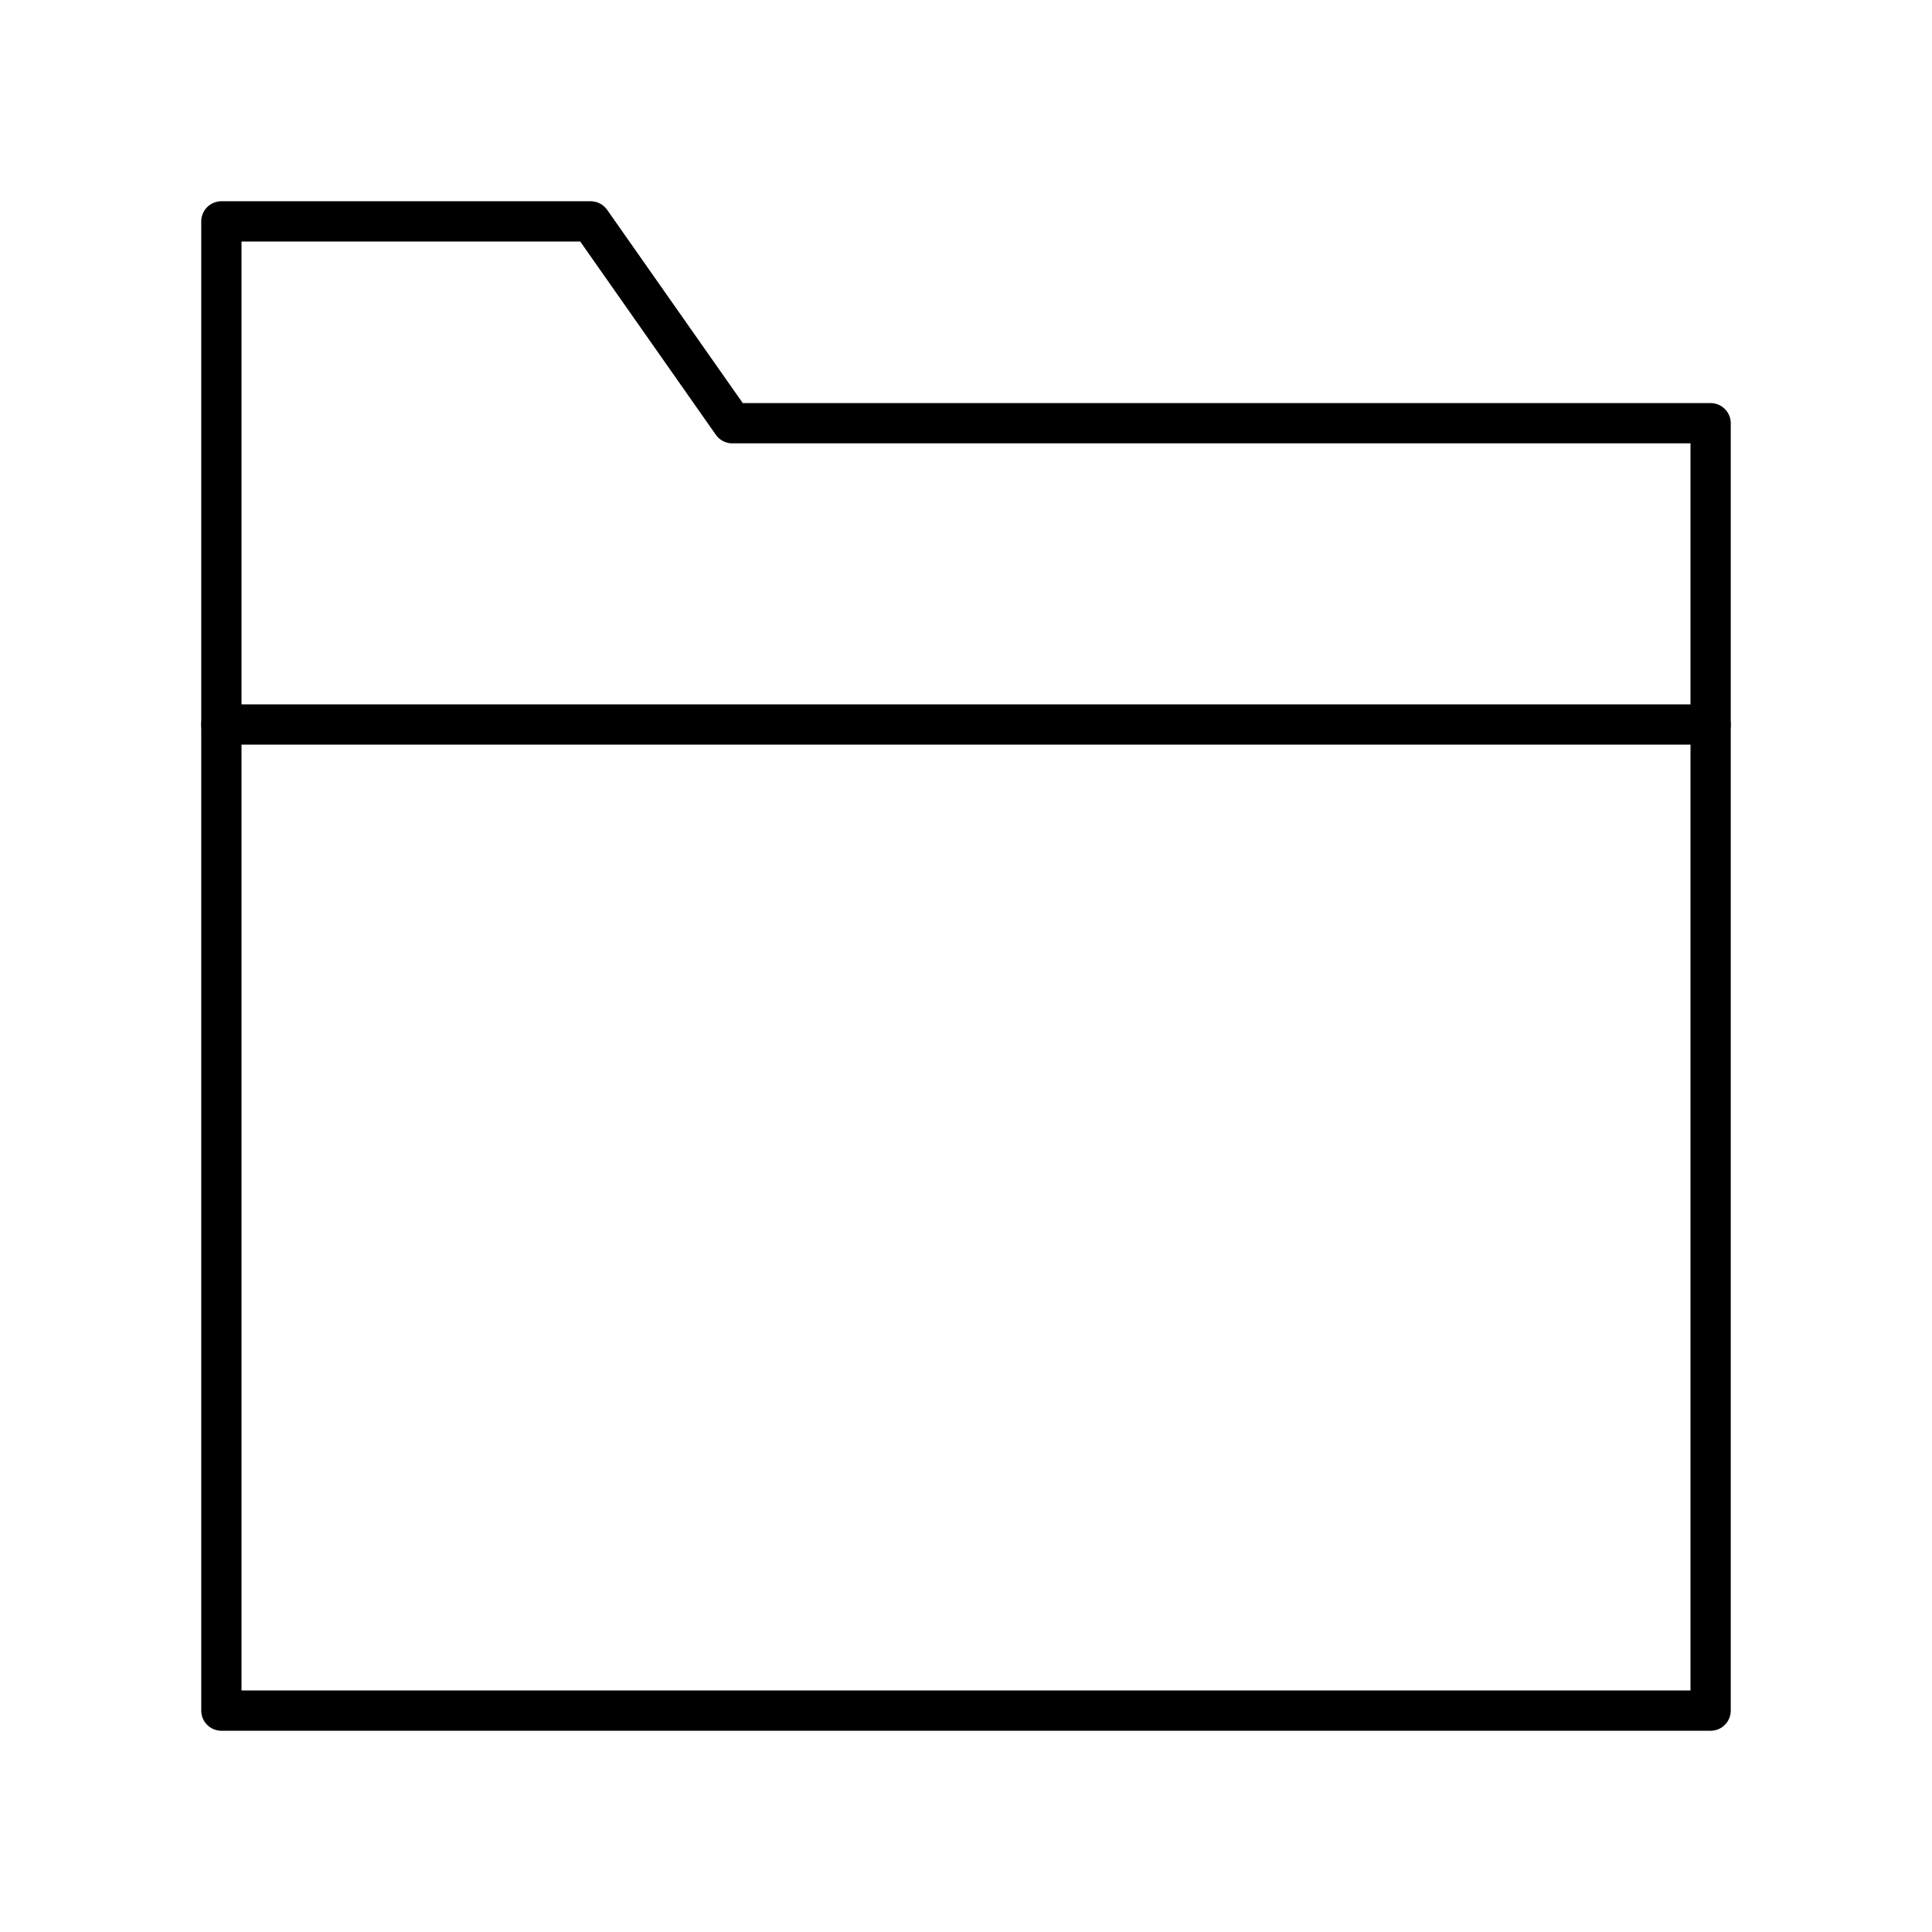
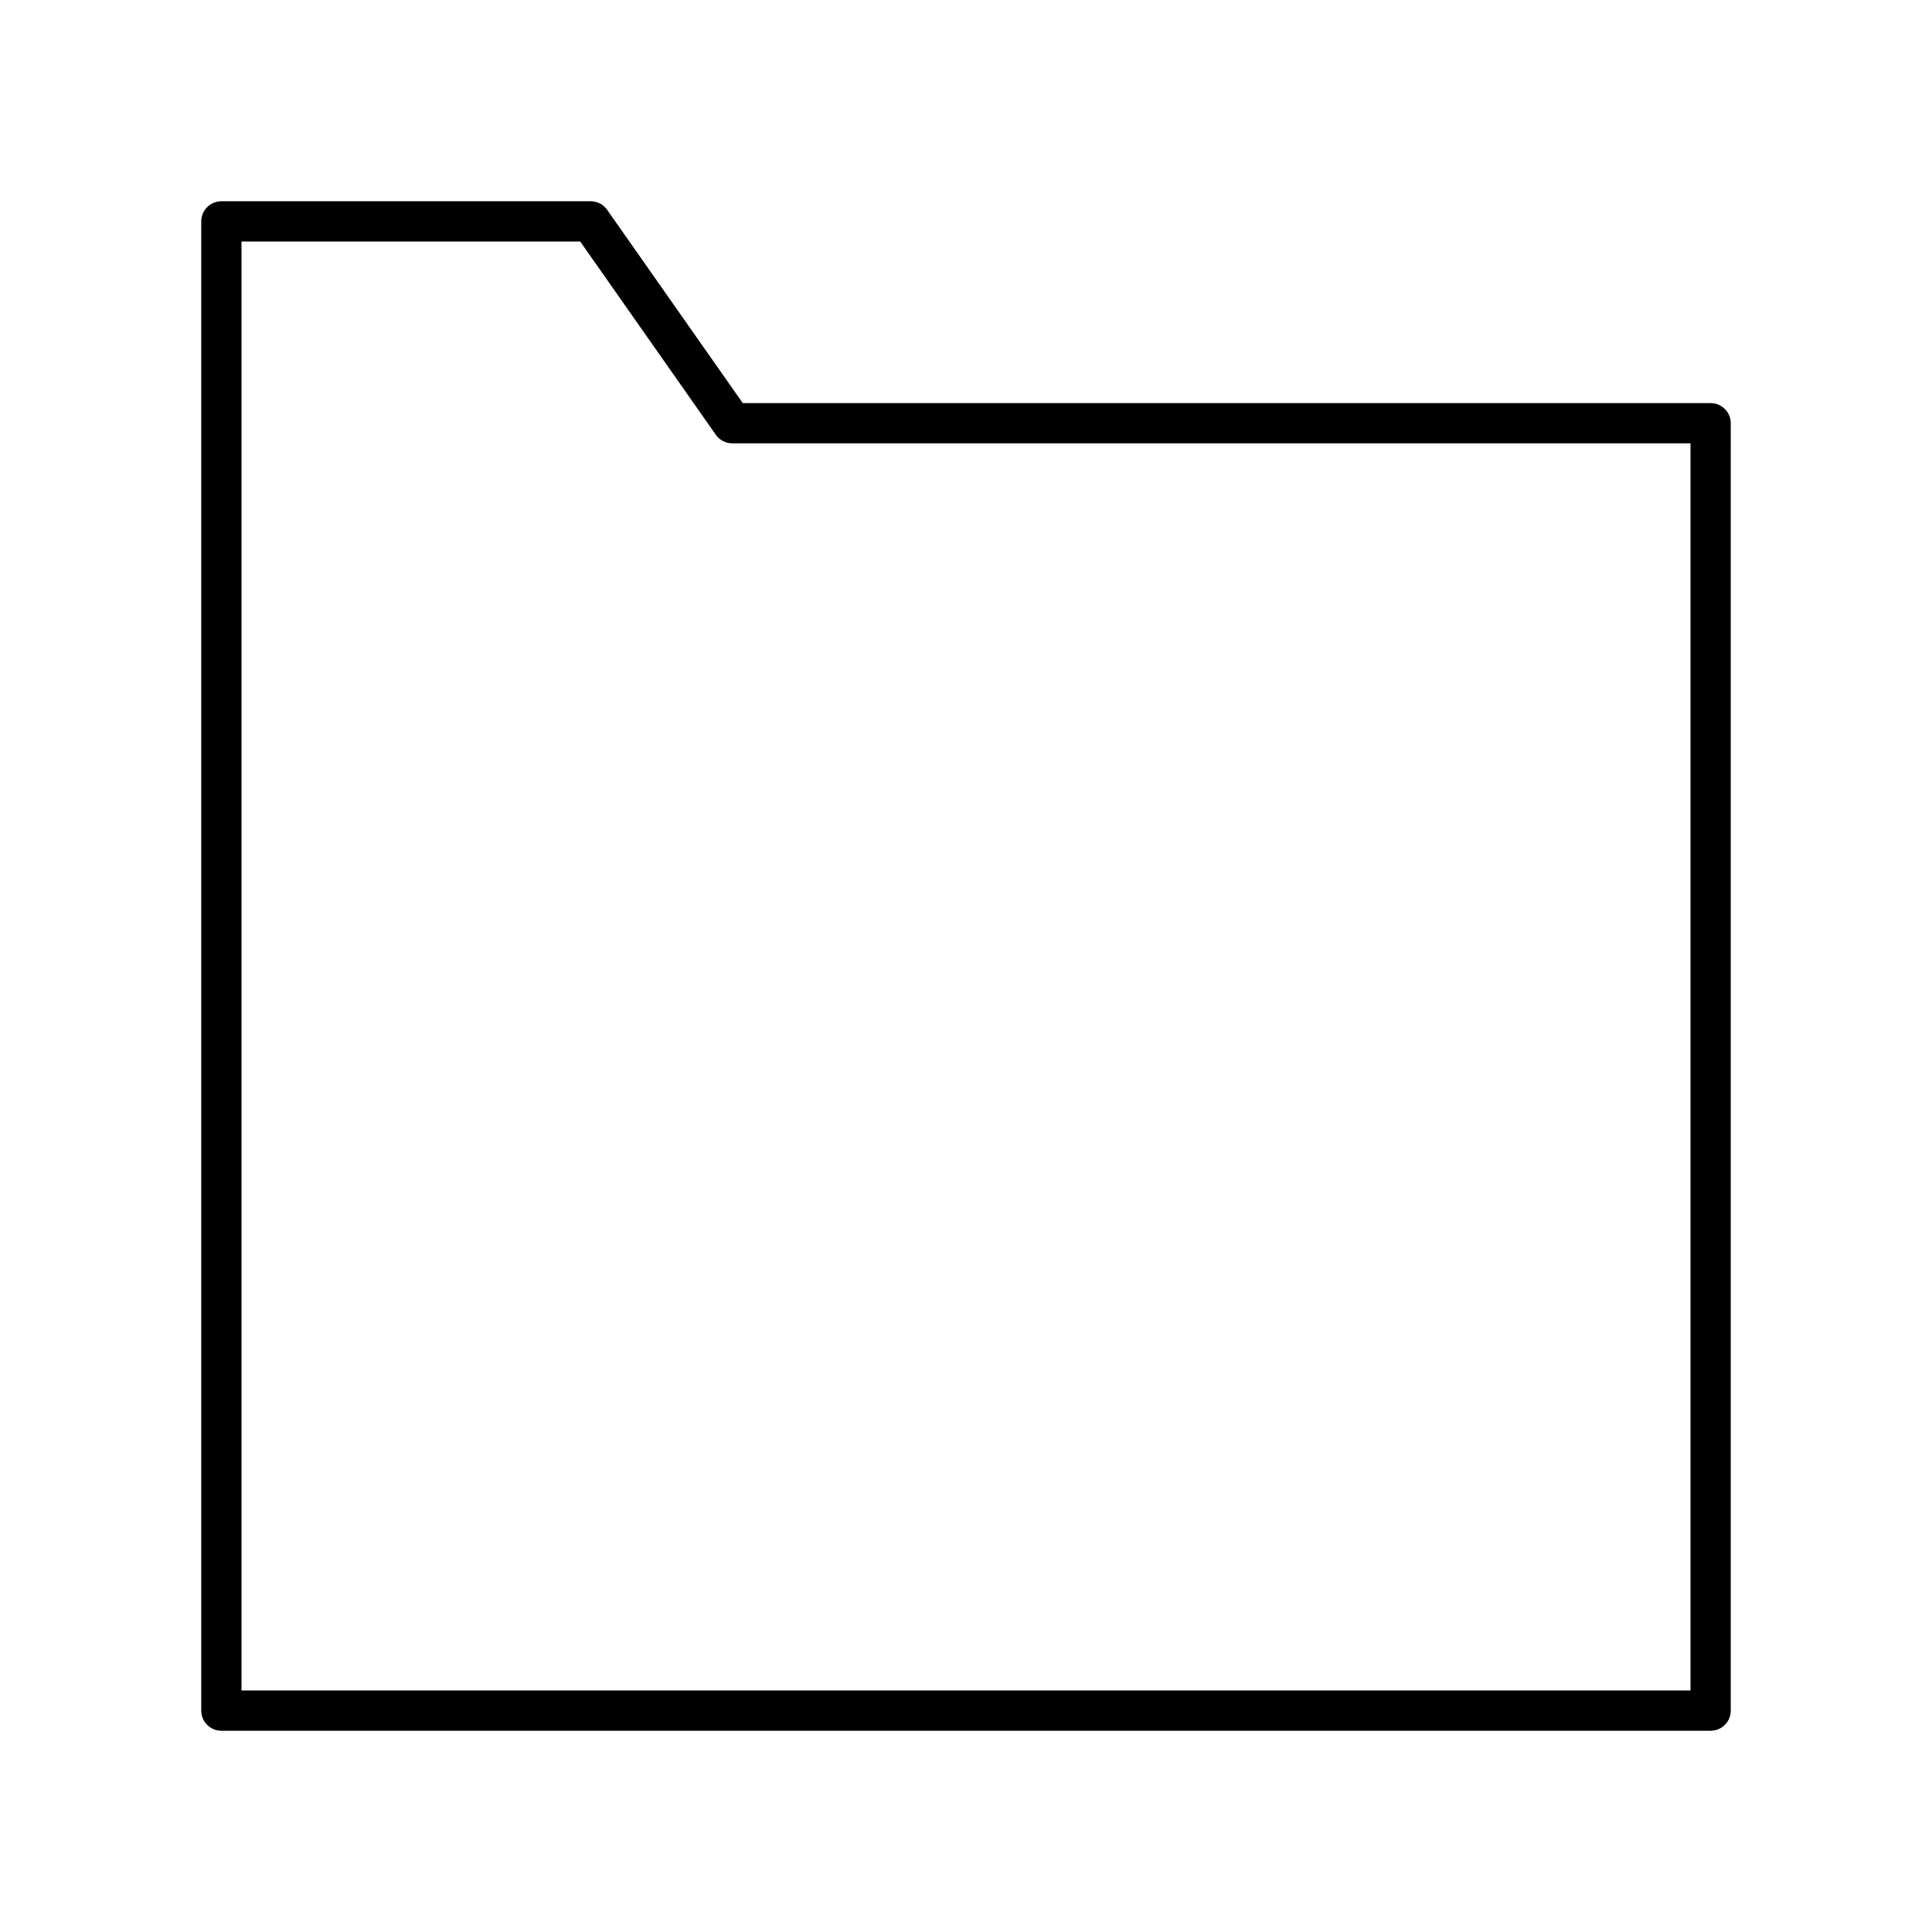
<svg xmlns="http://www.w3.org/2000/svg" width="800px" height="800px" viewBox="0 0 48 48" id="a">
  <defs>
    <style>.d{fill:none;stroke:#000000;stroke-linecap:round;stroke-linejoin:round;}</style>
  </defs>
  <path id="b" class="d" d="m5.5,5.5v37h37V10.515h-24.306l-3.519-5.015H5.5Z" />
-   <path id="c" class="d" d="m5.5,18h37" />
</svg>